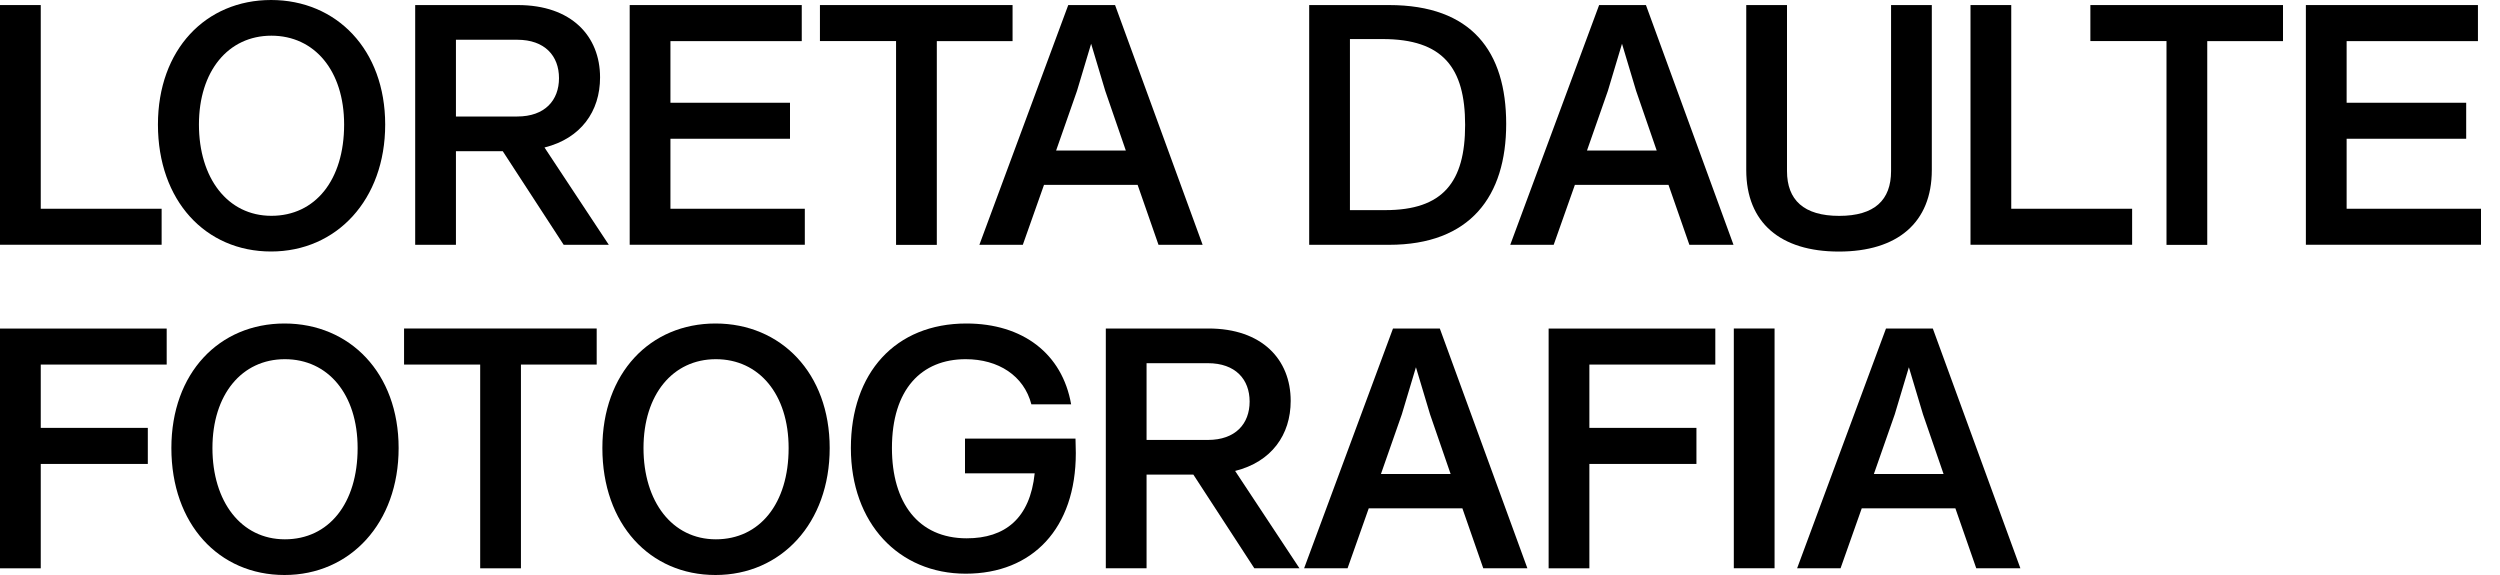
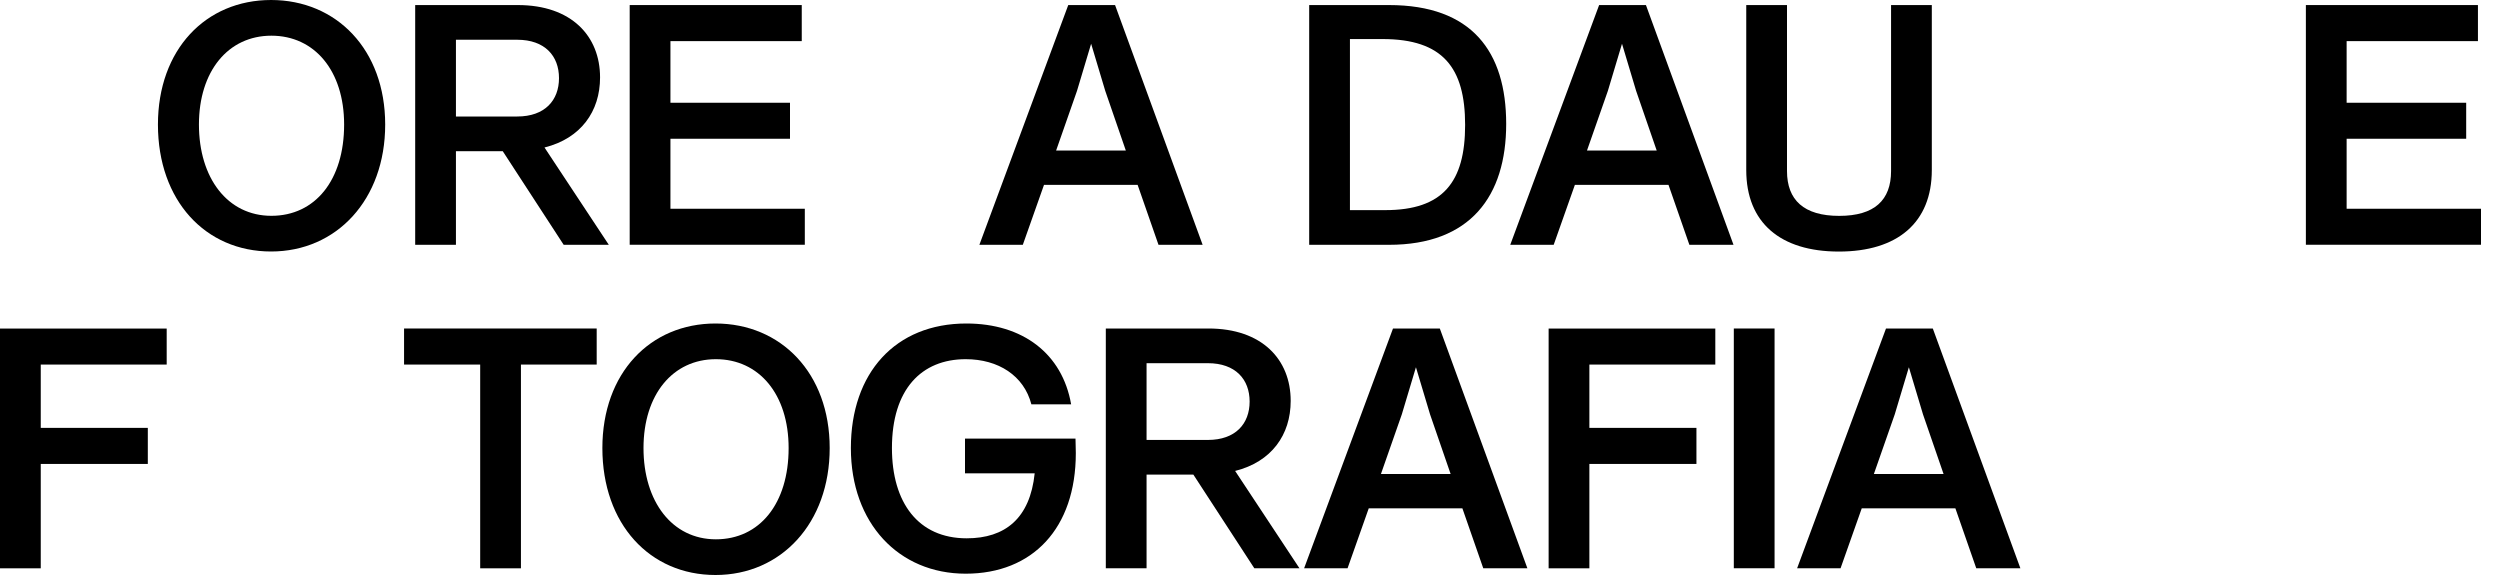
<svg xmlns="http://www.w3.org/2000/svg" id="Layer_1" viewBox="0 0 400 92">
  <defs>
    <style>.cls-1{stroke-width:0px;}</style>
  </defs>
-   <path class="cls-1" d="M6.52,33.4h19.34v5.76H0V.81h6.52v32.6Z" />
  <path class="cls-1" d="M25.27,19.93C25.27,7.92,32.92,0,43.37,0s18.26,7.92,18.26,19.93-7.76,20.31-18.26,20.31-18.1-8.14-18.1-20.31ZM55.06,19.93c0-8.62-4.74-14.22-11.64-14.22s-11.59,5.66-11.59,14.22,4.58,14.6,11.59,14.6,11.64-5.71,11.64-14.6Z" />
  <path class="cls-1" d="M90.19,39.17l-9.75-14.98h-7.49v14.98h-6.52V.81h16.43c8.57,0,13.15,4.96,13.15,11.58,0,5.44-3.07,9.75-8.89,11.21l10.29,15.57h-7.22ZM72.95,6.36v12.28h9.81c4.42,0,6.68-2.59,6.68-6.14s-2.26-6.14-6.68-6.14h-9.81Z" />
  <path class="cls-1" d="M107.27,33.4h21.5v5.76h-28.02V.81h27.53v5.77h-21.01v9.86h19.13v5.76h-19.13v11.21Z" />
-   <path class="cls-1" d="M162.01.81v5.77h-12.12v32.6h-6.52V6.57h-12.18V.81h30.82Z" />
  <path class="cls-1" d="M185.36,39.17l-3.34-9.59h-14.98l-3.39,9.59h-6.95L170.92.81h7.49l14.01,38.36h-7.06ZM168.98,24.08h11.15l-3.29-9.54-2.26-7.54-2.26,7.54-3.34,9.54Z" />
  <path class="cls-1" d="M240.99,19.83c0,11.53-5.71,19.34-18.75,19.34h-12.77V.81h12.77c13.25,0,18.75,7.44,18.75,19.02ZM221.65,33.62c9.21,0,12.77-4.47,12.77-13.63s-3.56-13.74-13.2-13.74h-5.23v27.37h5.66Z" />
  <path class="cls-1" d="M270.3,39.17l-3.34-9.59h-14.98l-3.39,9.59h-6.95L255.86.81h7.49l14.01,38.36h-7.06ZM253.92,24.08h11.15l-3.29-9.54-2.26-7.54-2.26,7.54-3.34,9.54Z" />
  <path class="cls-1" d="M279.4,27.21V.81h6.52v26.56c0,4.63,2.69,7.17,8.35,7.17s8.3-2.53,8.3-7.17V.81h6.52v26.4c0,8.41-5.5,13.04-14.87,13.04s-14.82-4.63-14.82-13.04Z" />
-   <path class="cls-1" d="M321.8,33.4h19.34v5.76h-25.86V.81h6.52v32.6Z" />
-   <path class="cls-1" d="M365.28.81v5.77h-12.12v32.6h-6.52V6.57h-12.18V.81h30.82Z" />
  <path class="cls-1" d="M375.46,33.4h21.5v5.76h-28.02V.81h27.53v5.77h-21.01v9.86h19.13v5.76h-19.13v11.21Z" />
  <path class="cls-1" d="M26.67,58.33H6.52v10.13h17.13v5.77H6.52v16.7H0v-38.36h26.67v5.77Z" />
-   <path class="cls-1" d="M27.42,71.69c0-12.01,7.65-19.93,18.1-19.93s18.26,7.92,18.26,19.93-7.76,20.31-18.26,20.31-18.1-8.14-18.1-20.31ZM57.22,71.69c0-8.62-4.74-14.22-11.64-14.22s-11.59,5.66-11.59,14.22,4.58,14.6,11.59,14.6,11.64-5.71,11.64-14.6Z" />
  <path class="cls-1" d="M95.47,52.56v5.77h-12.12v32.6h-6.52v-32.6h-12.18v-5.77h30.82Z" />
  <path class="cls-1" d="M96.38,71.69c0-12.01,7.65-19.93,18.1-19.93s18.27,7.92,18.27,19.93-7.76,20.31-18.27,20.31-18.1-8.14-18.1-20.31ZM126.18,71.69c0-8.62-4.74-14.22-11.64-14.22s-11.58,5.66-11.58,14.22,4.58,14.6,11.58,14.6,11.64-5.71,11.64-14.6Z" />
  <path class="cls-1" d="M172.08,70.18c0,.7.05,1.45.05,2.32,0,12.01-6.9,19.29-17.62,19.29s-18.37-8.08-18.37-20.1,7.11-19.93,18.48-19.93c9.05,0,15.35,4.85,16.76,12.93h-6.36c-1.19-4.58-5.28-7.22-10.51-7.22-7.06,0-11.8,4.79-11.8,14.22,0,8.73,4.2,14.44,11.96,14.44,6.14,0,10.13-3.18,10.88-10.4h-11.15v-5.55h17.67Z" />
  <path class="cls-1" d="M200.69,90.92l-9.75-14.98h-7.49v14.98h-6.52v-38.36h16.43c8.57,0,13.15,4.96,13.15,11.58,0,5.44-3.07,9.75-8.89,11.21l10.29,15.57h-7.22ZM183.45,58.11v12.28h9.81c4.42,0,6.68-2.59,6.68-6.14s-2.26-6.14-6.68-6.14h-9.81Z" />
  <path class="cls-1" d="M237.32,90.92l-3.34-9.59h-14.98l-3.39,9.59h-6.95l14.22-38.36h7.49l14.01,38.36h-7.06ZM220.95,75.84h11.15l-3.29-9.54-2.26-7.54-2.26,7.54-3.34,9.54Z" />
-   <path class="cls-1" d="M274.45,58.33h-20.15v10.13h17.13v5.77h-17.13v16.7h-6.52v-38.36h26.67v5.77Z" />
+   <path class="cls-1" d="M274.45,58.33h-20.15v10.13h17.13v5.77h-17.13v16.7h-6.52v-38.36h26.67v5.77" />
  <path class="cls-1" d="M277.41,90.92v-38.36h6.52v38.36h-6.52Z" />
  <path class="cls-1" d="M316.2,90.92l-3.34-9.59h-14.98l-3.39,9.59h-6.95l14.22-38.36h7.49l14.01,38.36h-7.06ZM299.82,75.84h11.15l-3.29-9.54-2.26-7.54-2.26,7.54-3.34,9.54Z" />
</svg>